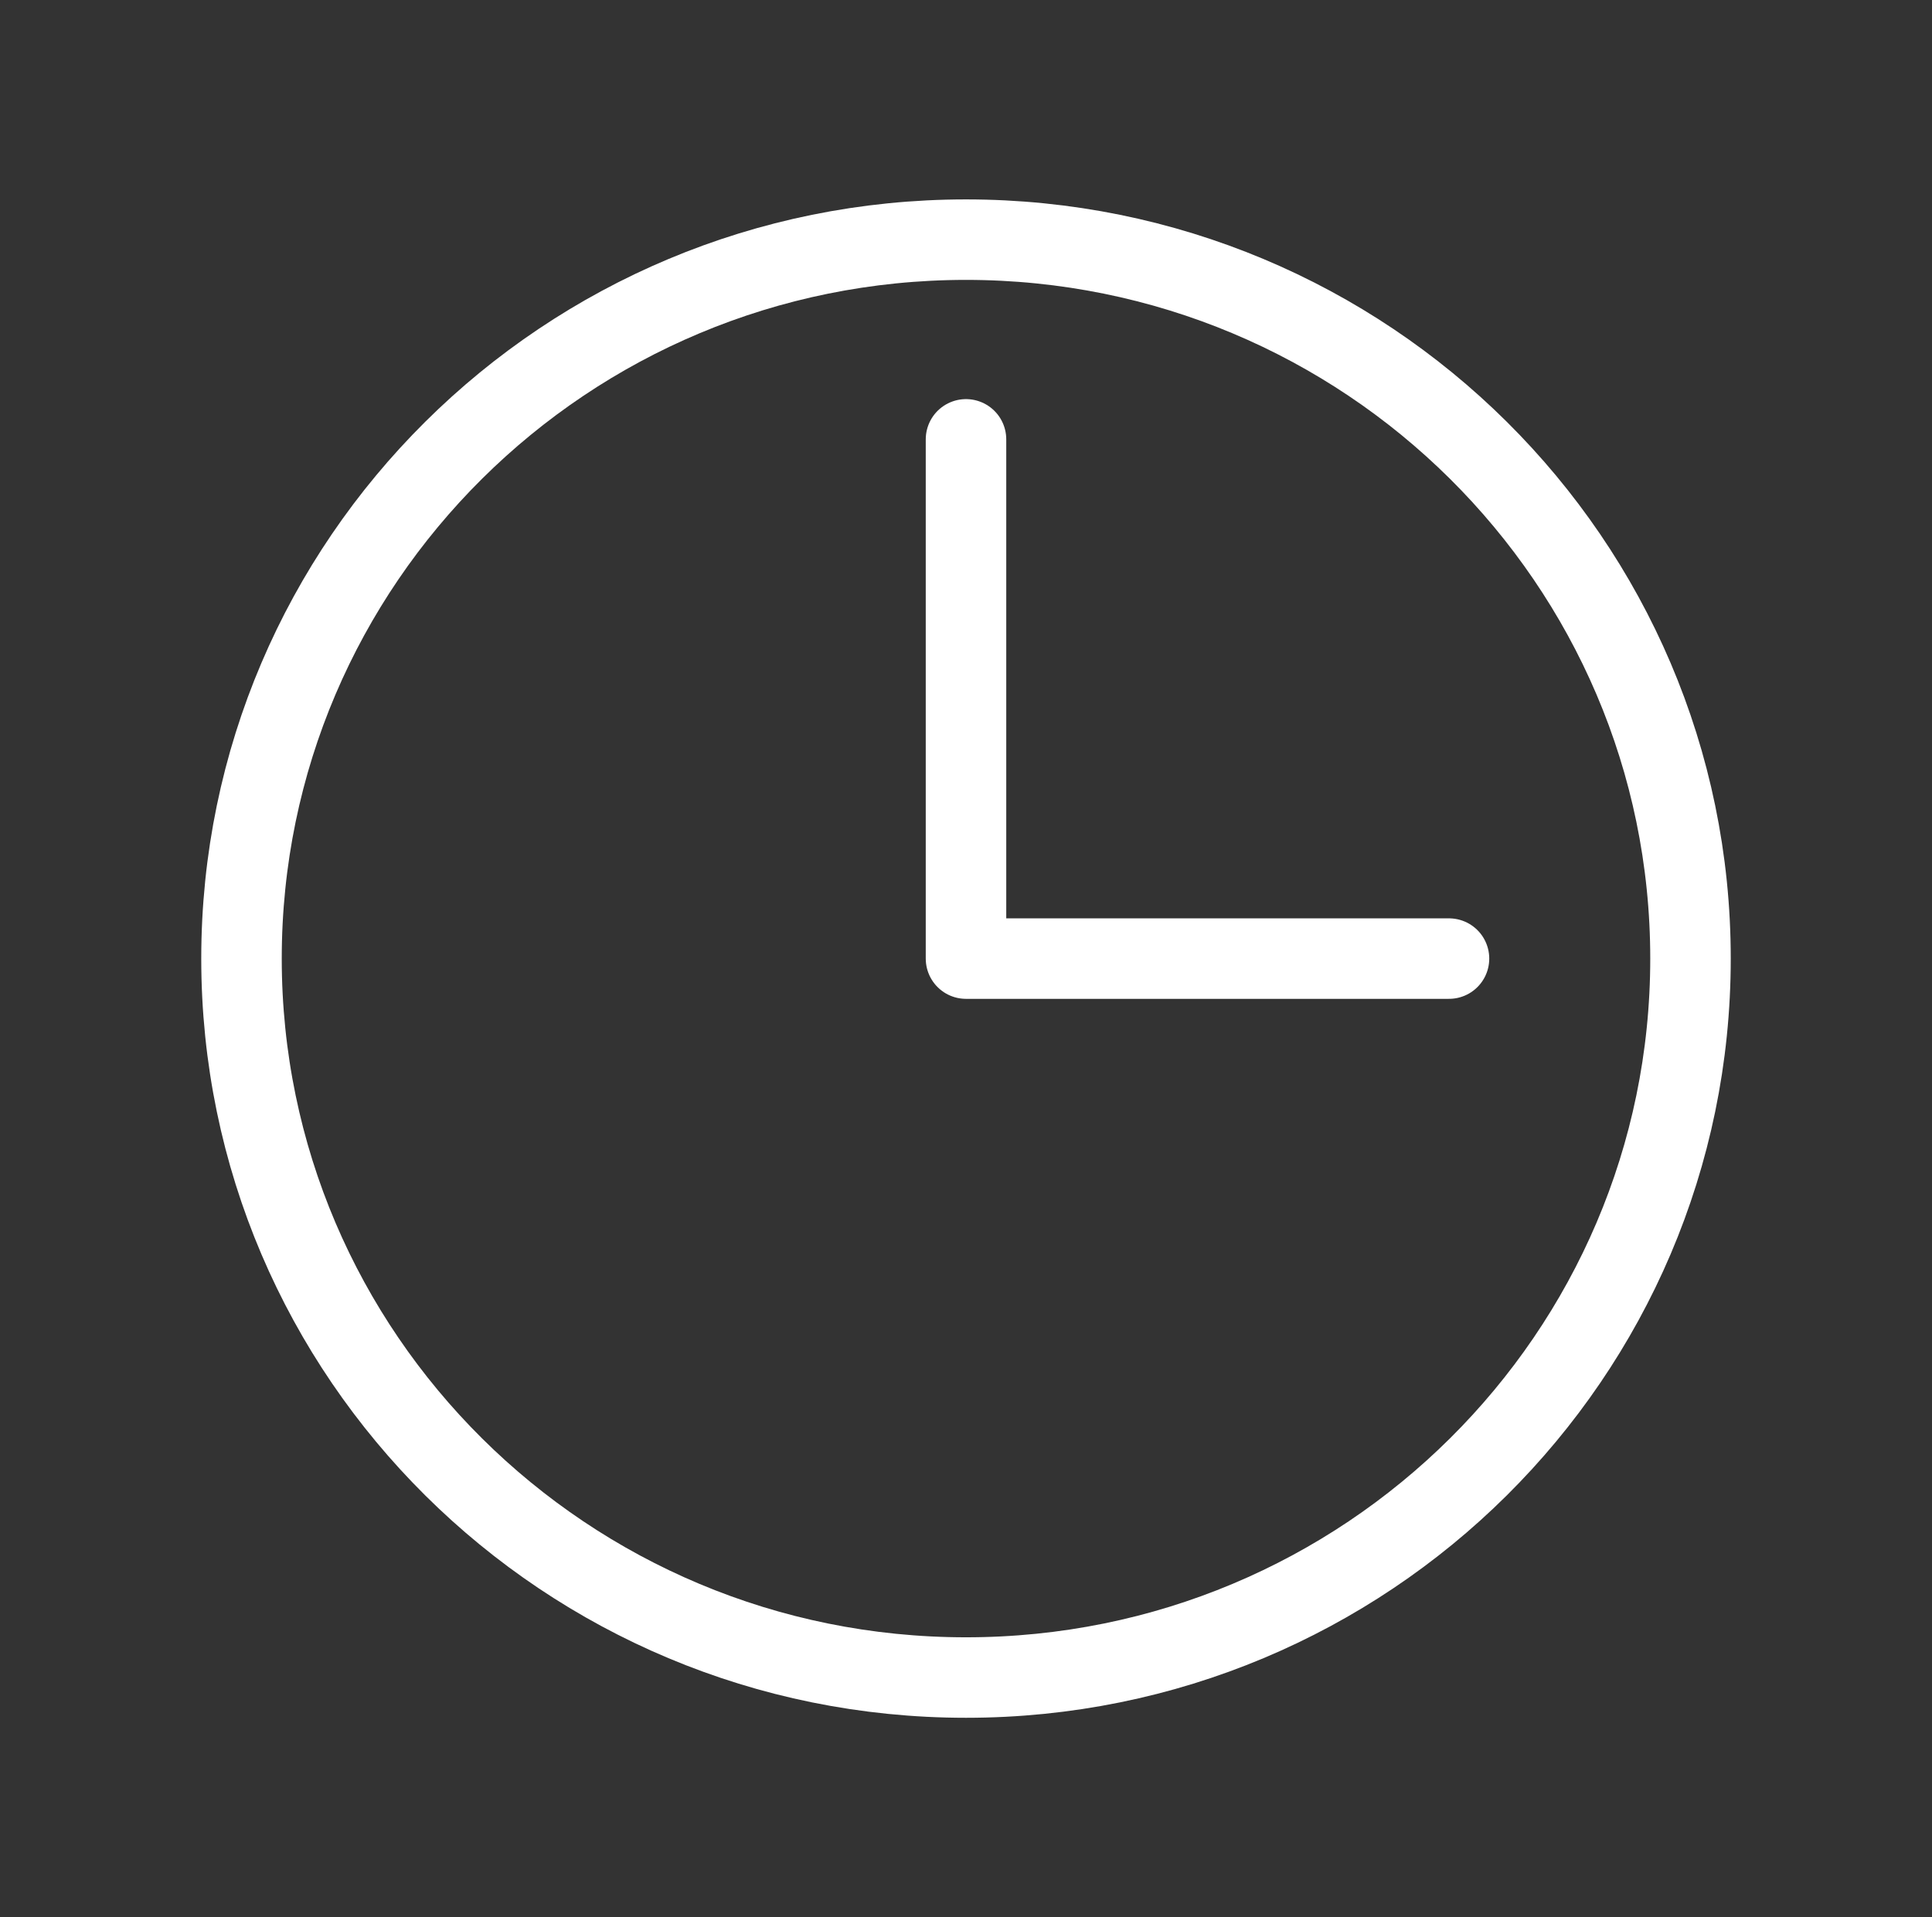
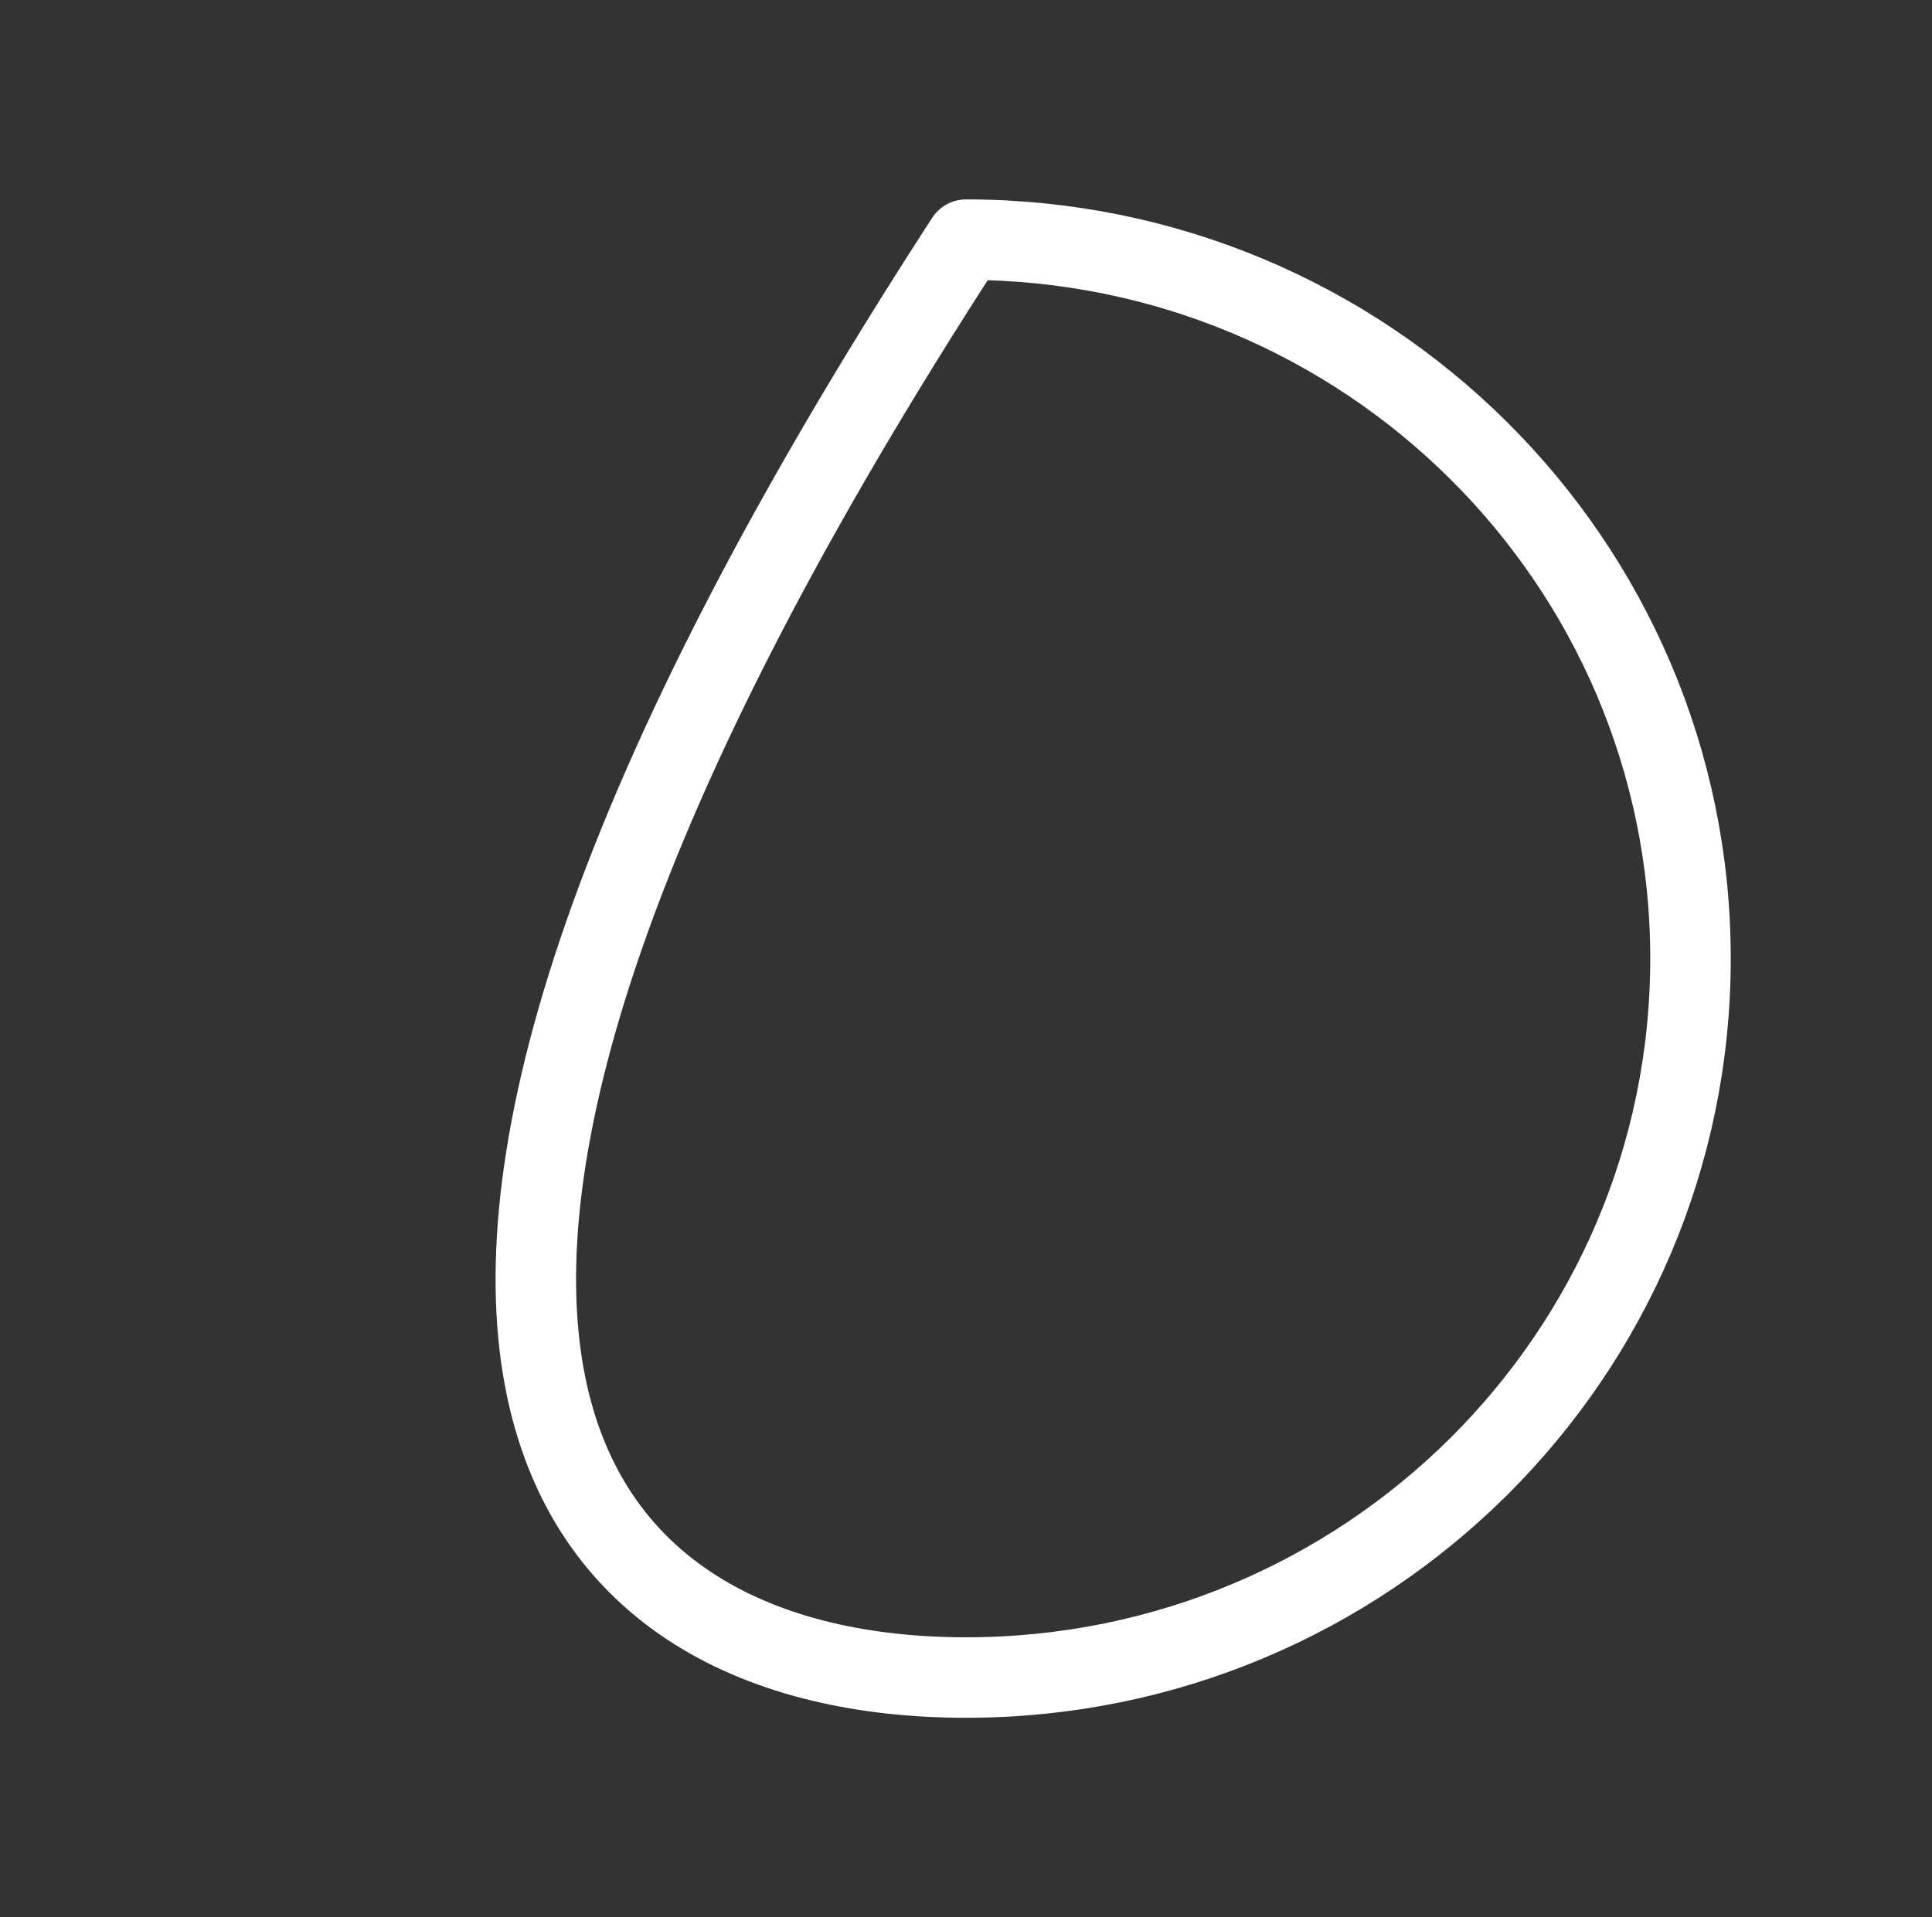
<svg xmlns="http://www.w3.org/2000/svg" width="800" height="794" viewBox="0 0 800 794" fill="none">
  <rect x="0" y="0" width="800" height="794" fill="#333333" stroke="none" />
-   <path d="M400 694.75C565.685 694.75 700 561.443 700 397C700 232.557 565.685 99.25 400 99.25C234.315 99.25 100 232.557 100 397C100 561.443 234.315 694.75 400 694.75Z" stroke="white" stroke-width="33.333" stroke-linecap="round" stroke-linejoin="round" />
-   <path d="M400 181.958V397H600" stroke="white" stroke-width="33.333" stroke-linecap="round" stroke-linejoin="round" />
+   <path d="M400 694.75C565.685 694.75 700 561.443 700 397C700 232.557 565.685 99.25 400 99.25C100 561.443 234.315 694.75 400 694.75Z" stroke="white" stroke-width="33.333" stroke-linecap="round" stroke-linejoin="round" />
</svg>